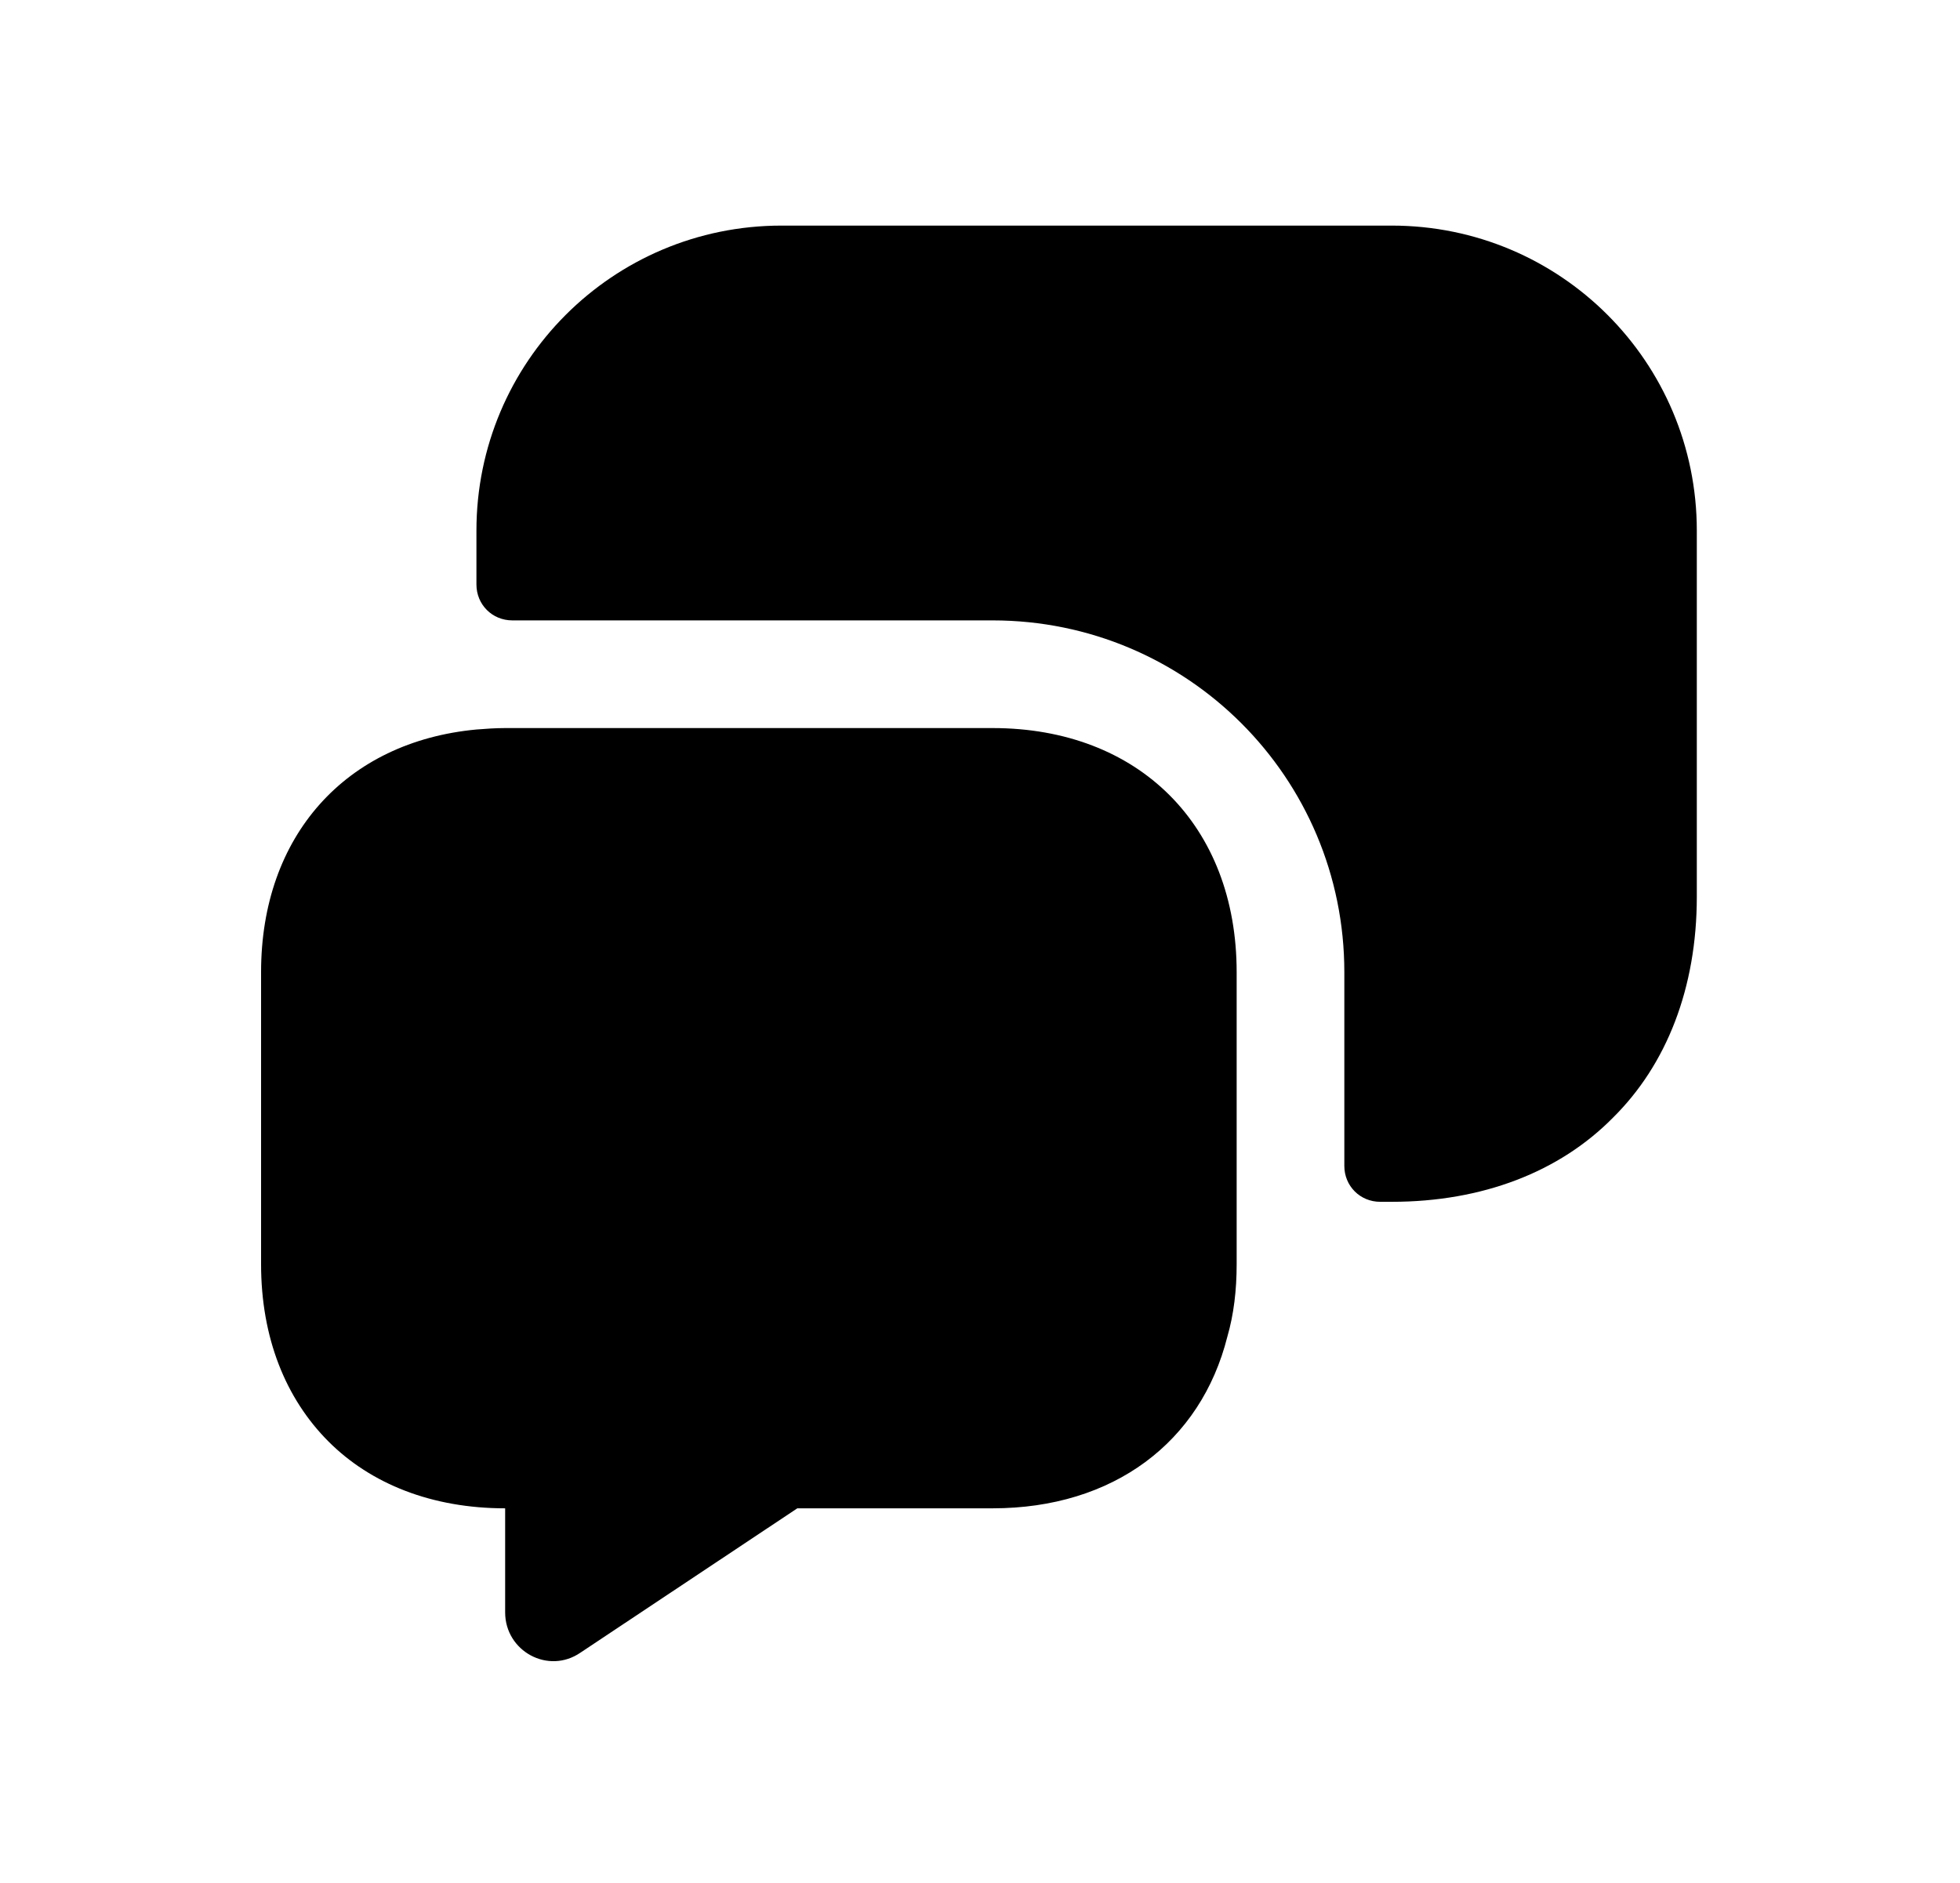
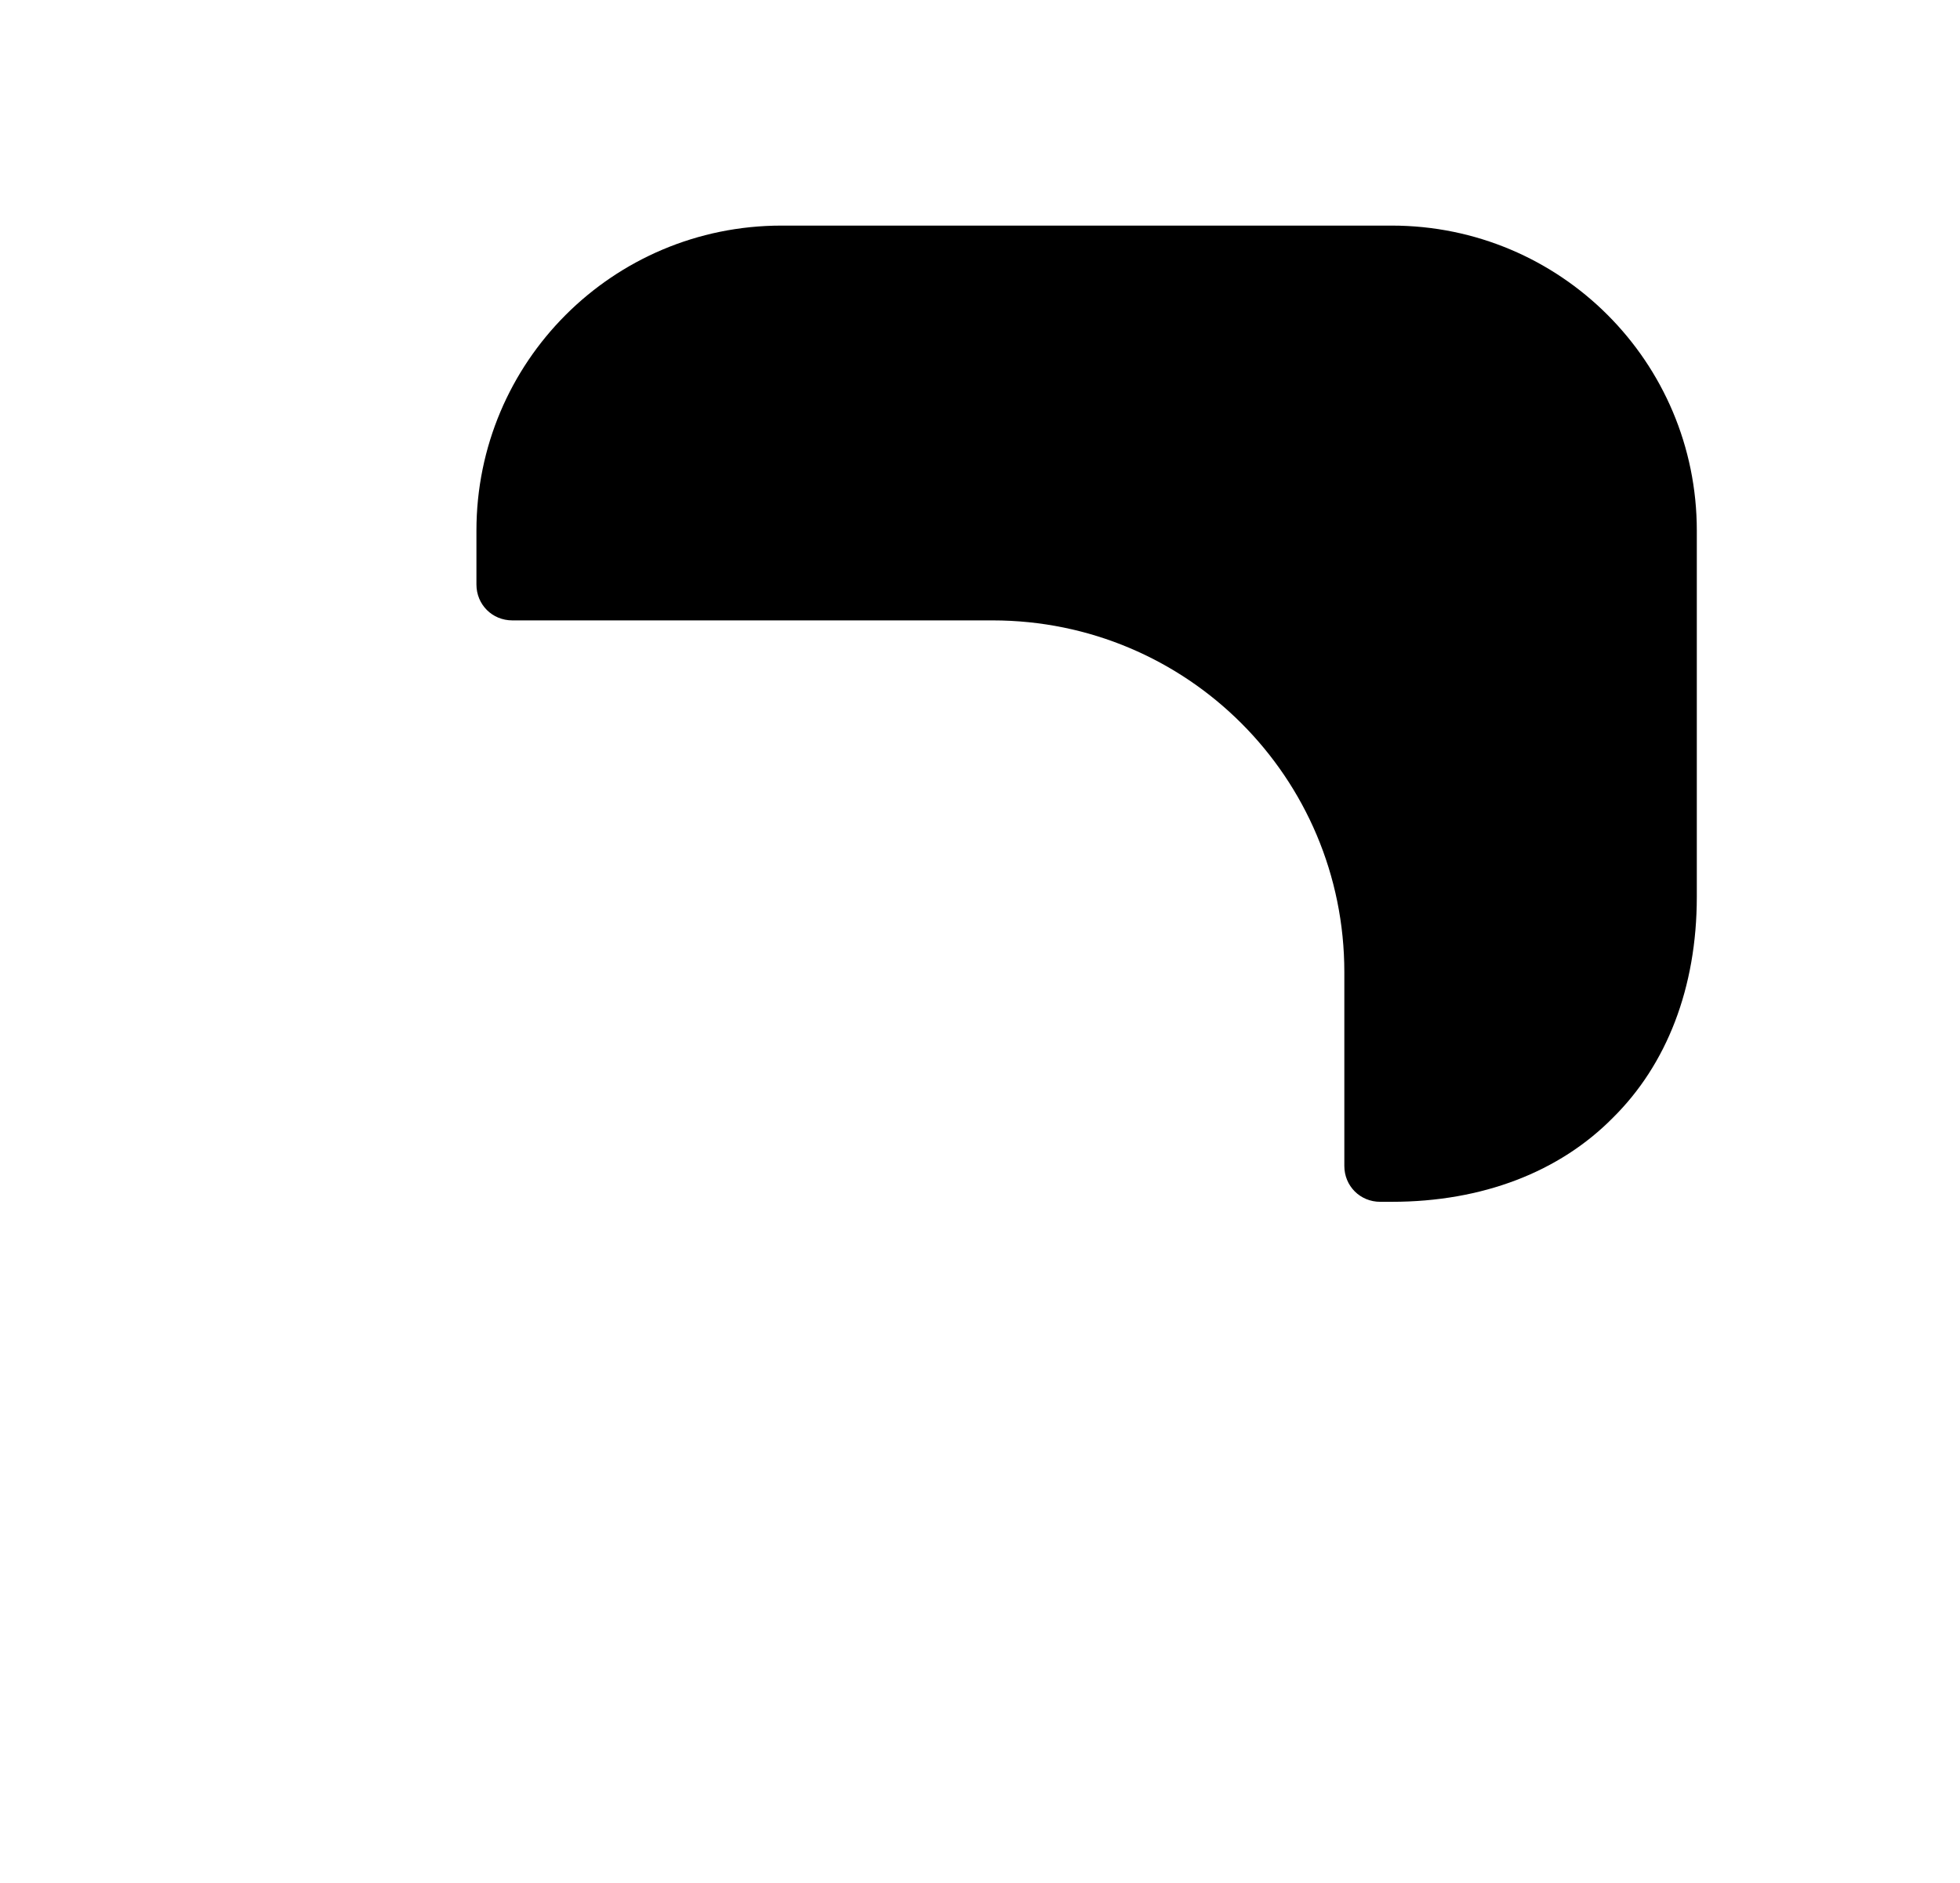
<svg xmlns="http://www.w3.org/2000/svg" width="487" height="468" viewBox="0 0 487 468" fill="none">
-   <path d="M307.271 241.564V314.159C307.271 320.581 306.558 326.646 304.953 332.174C298.353 358.394 276.593 374.805 246.627 374.805H198.109L144.243 410.657C136.216 416.185 125.514 410.299 125.514 400.667V374.805C107.321 374.805 92.159 368.74 81.636 358.217C70.934 347.515 64.869 332.353 64.869 314.159V241.564C64.869 207.674 85.917 184.308 118.38 181.275C120.698 181.097 123.017 180.918 125.514 180.918H246.627C283.014 180.918 307.271 205.177 307.271 241.564Z" fill="black" />
  <path d="M345.798 298.639C368.451 298.639 387.536 291.148 400.737 277.77C414.114 264.572 421.606 245.487 421.606 222.834V131.866C421.606 89.949 387.715 56.059 345.798 56.059H194.186C152.269 56.059 118.379 89.949 118.379 131.866V145.243C118.379 150.237 122.304 154.162 127.298 154.162H246.627C294.963 154.162 334.026 193.224 334.026 241.562V289.722C334.026 294.716 337.95 298.639 342.945 298.639H345.798Z" fill="black" />
</svg>